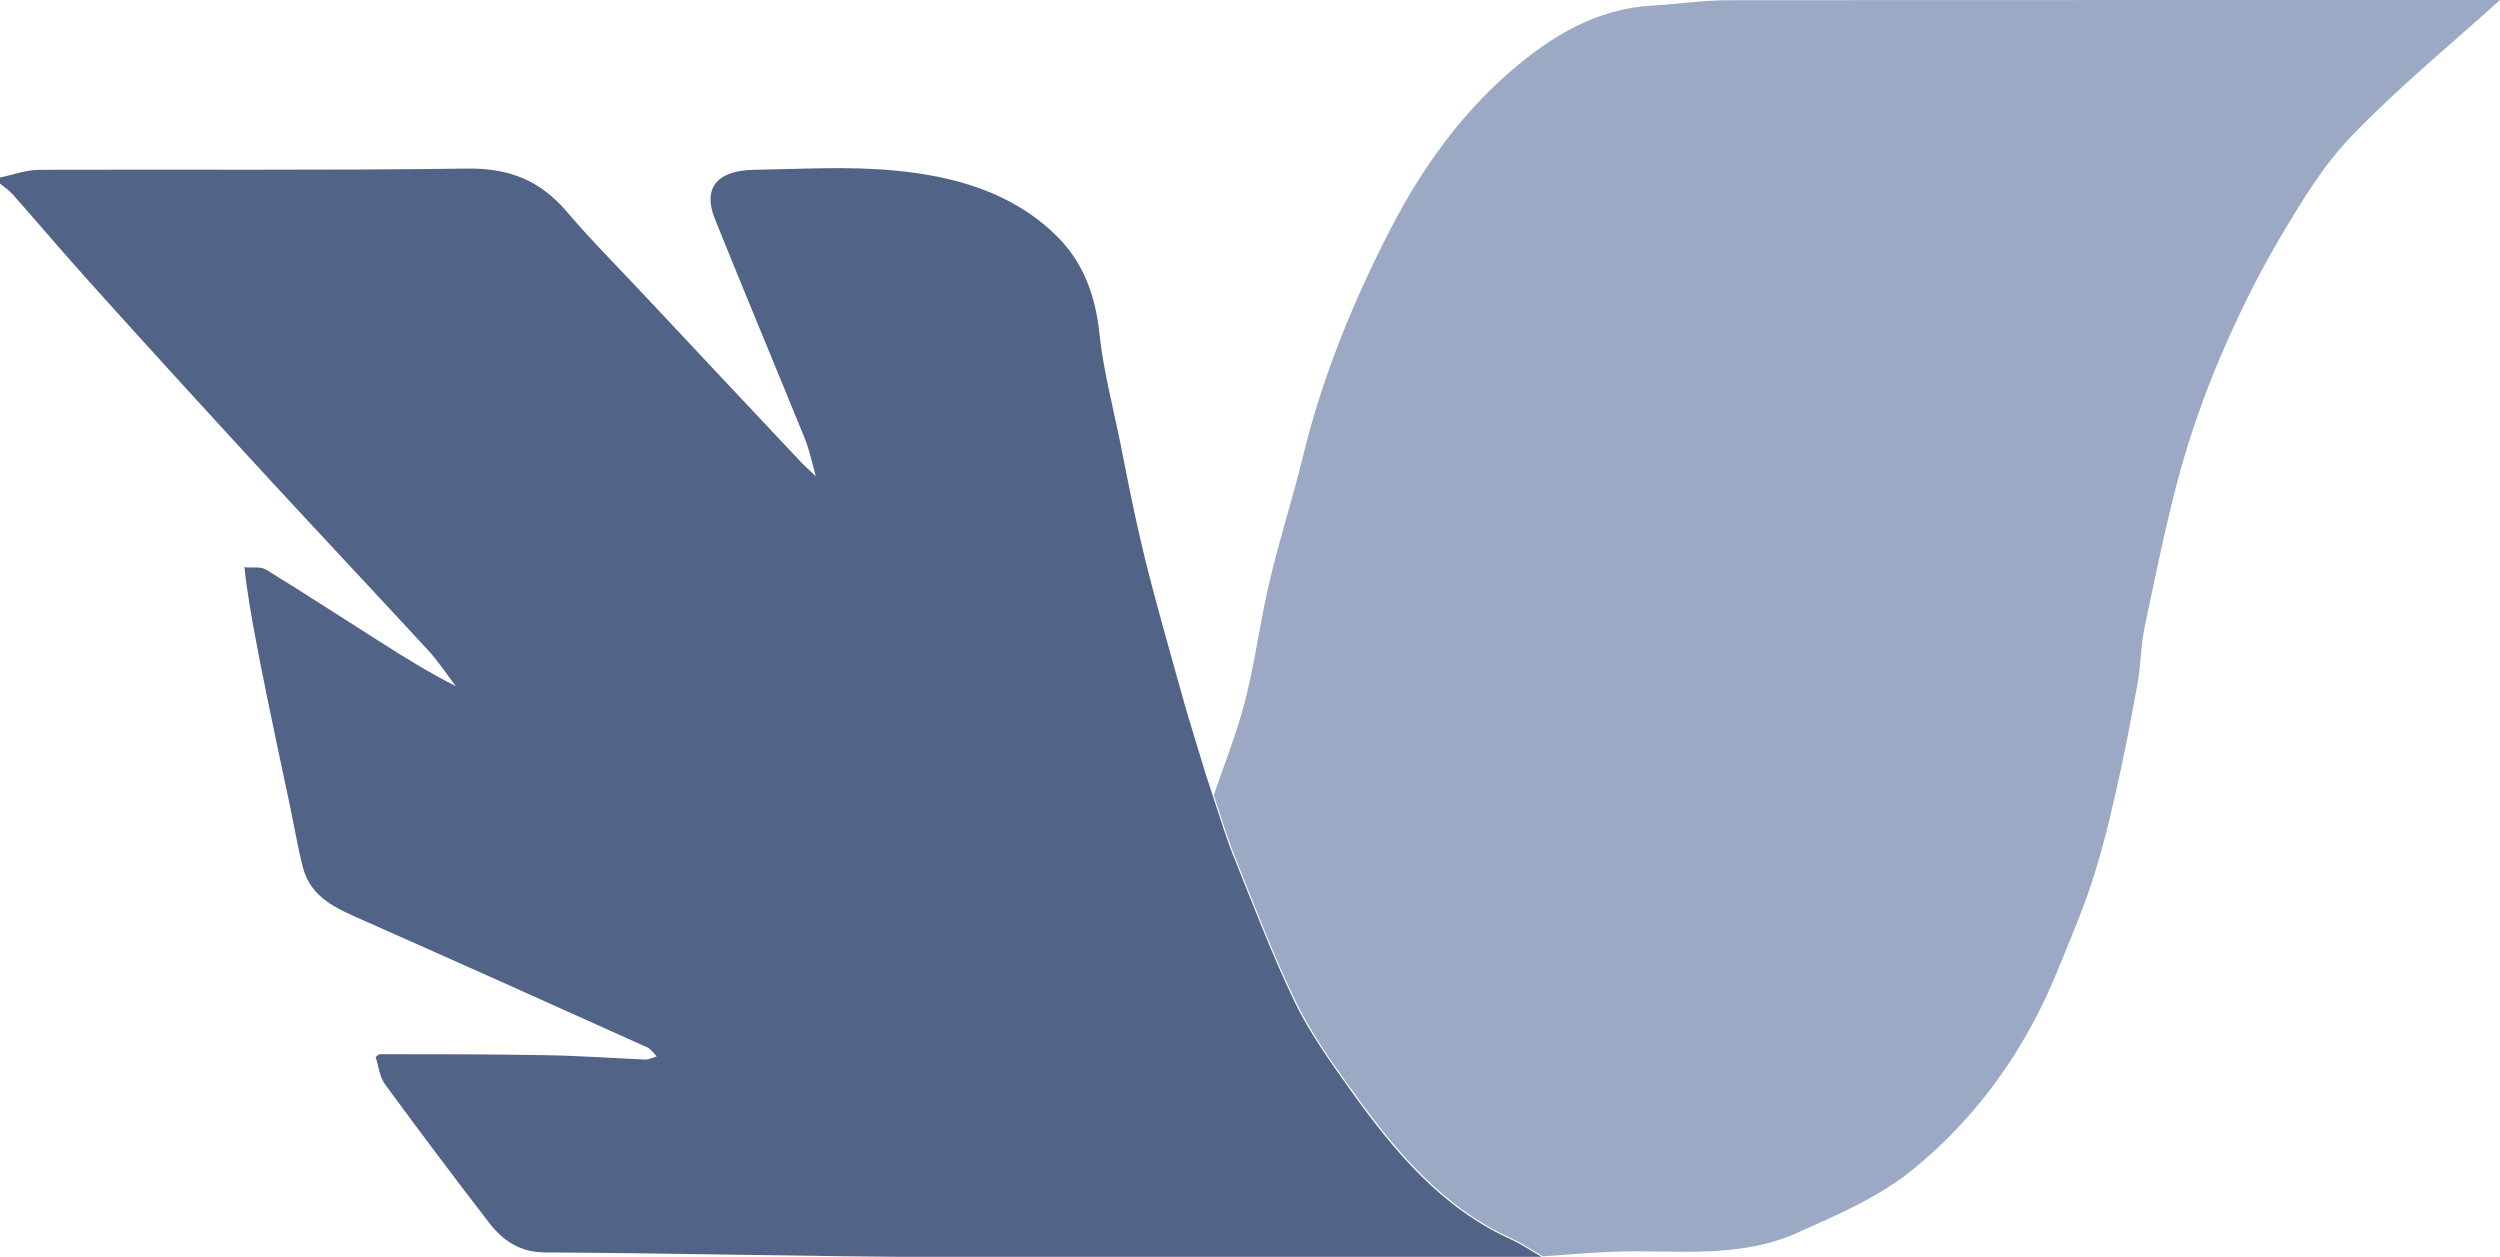
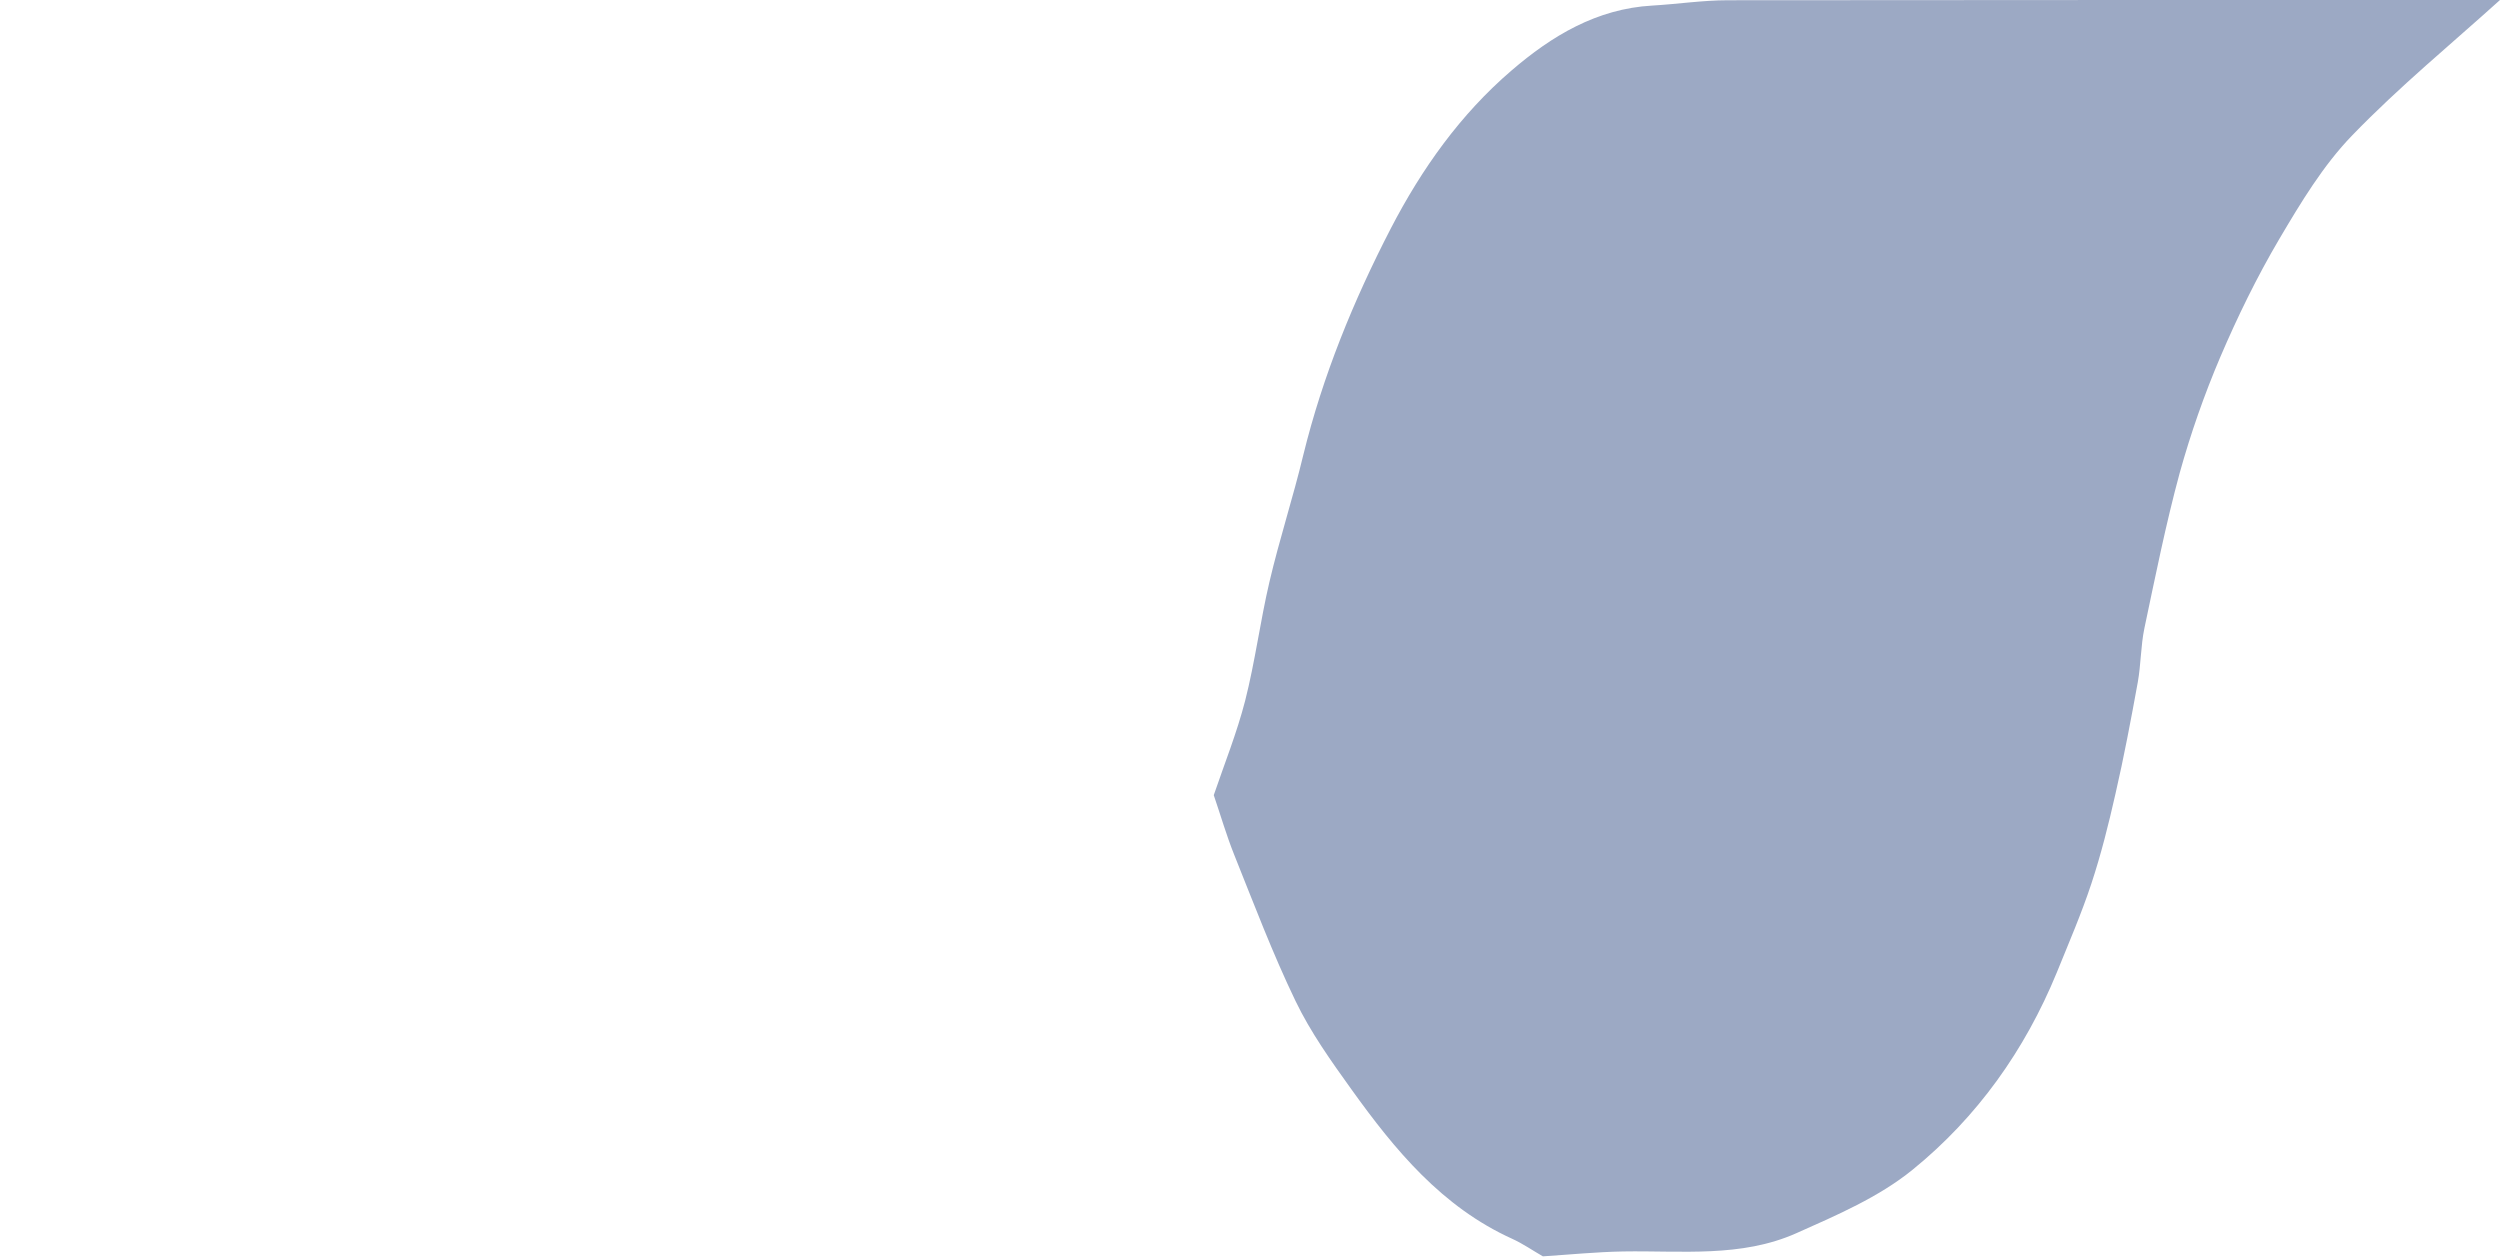
<svg xmlns="http://www.w3.org/2000/svg" id="a" viewBox="0 0 102.78 51.67">
-   <path d="m15.61,43.34c2.26,0,4.51,0,6.77.04,1.38.02,2.77.12,4.15.18.16,0,.32-.09.47-.13-.13-.13-.23-.3-.39-.37-3.88-1.75-7.76-3.49-11.64-5.21-1.08-.48-2.19-.91-2.52-2.2-.24-.96-.4-1.94-.61-2.9-.29-1.36-.58-2.73-.86-4.09-.2-.97-.39-1.95-.57-2.92-.1-.55-.19-1.11-.27-1.67-.04-.25-.06-.5-.09-.75.3.03.66-.04.89.1,1.57.96,3.11,1.97,4.66,2.95,1.02.65,2.05,1.29,3.14,1.84-.39-.51-.74-1.05-1.18-1.52-2.16-2.34-4.34-4.66-6.5-7-2.45-2.66-4.89-5.33-7.31-8.02-1.09-1.21-2.14-2.45-3.22-3.67-.16-.18-.36-.31-.54-.46,0-.08,0-.16,0-.24.54-.11,1.09-.32,1.63-.32,5.87-.02,11.75.03,17.62-.05,1.71-.02,2.98.5,4.07,1.78,1.05,1.24,2.22,2.39,3.33,3.59,2.11,2.25,4.22,4.5,6.34,6.75.11.11.22.21.56.53-.19-.69-.28-1.12-.44-1.52-1.23-3.02-2.49-6.03-3.71-9.06-.51-1.26.08-2,1.63-2.02,1.92-.03,3.85-.15,5.75.03,2.44.23,4.81.88,6.63,2.65,1.12,1.08,1.64,2.48,1.8,4.06.16,1.48.54,2.94.84,4.4.26,1.32.52,2.64.82,3.95.26,1.14.56,2.27.87,3.4.34,1.24.69,2.48,1.04,3.72.26.89.54,1.78.81,2.67.09.29.19.57.28.86.28.82.52,1.65.84,2.45.81,2.01,1.58,4.05,2.52,6.01.62,1.29,1.48,2.48,2.31,3.65,1.78,2.49,3.71,4.82,6.6,6.13.44.2.84.48,1.26.72-8.25,0-16.49.04-24.74,0-5.41-.02-10.82-.16-16.23-.19-1.05,0-1.75-.49-2.32-1.23-1.45-1.88-2.87-3.77-4.27-5.68-.23-.31-.26-.75-.39-1.13.04-.03.09-.06.13-.09Z" fill="#526388" />
  <path d="m63.43,51.65c-.42-.24-.82-.52-1.26-.72-2.89-1.31-4.82-3.65-6.6-6.13-.84-1.17-1.69-2.36-2.31-3.65-.94-1.95-1.71-3.99-2.52-6.01-.32-.8-.56-1.63-.84-2.45.44-1.29.95-2.56,1.29-3.88.41-1.61.62-3.27,1-4.89.41-1.75.97-3.46,1.39-5.21.8-3.26,2.06-6.34,3.6-9.32,1.27-2.45,2.86-4.69,4.96-6.49,1.65-1.42,3.5-2.54,5.78-2.67,1.04-.06,2.08-.22,3.12-.22C80.91,0,90.78,0,100.66,0h2.12c-1.98,1.79-4.15,3.57-6.08,5.57-1.19,1.23-2.11,2.76-2.99,4.25-.92,1.56-1.72,3.2-2.43,4.86-.66,1.55-1.22,3.15-1.67,4.77-.57,2.1-1,4.25-1.45,6.38-.15.72-.14,1.48-.27,2.21-.28,1.54-.57,3.08-.92,4.6-.28,1.24-.59,2.48-.99,3.69-.41,1.24-.93,2.44-1.42,3.65-1.31,3.19-3.27,5.95-5.93,8.11-1.39,1.13-3.12,1.87-4.78,2.61-2.27,1.01-4.72.71-7.12.75-1.1.02-2.2.13-3.29.2Z" fill="#9ca9c4" />
</svg>